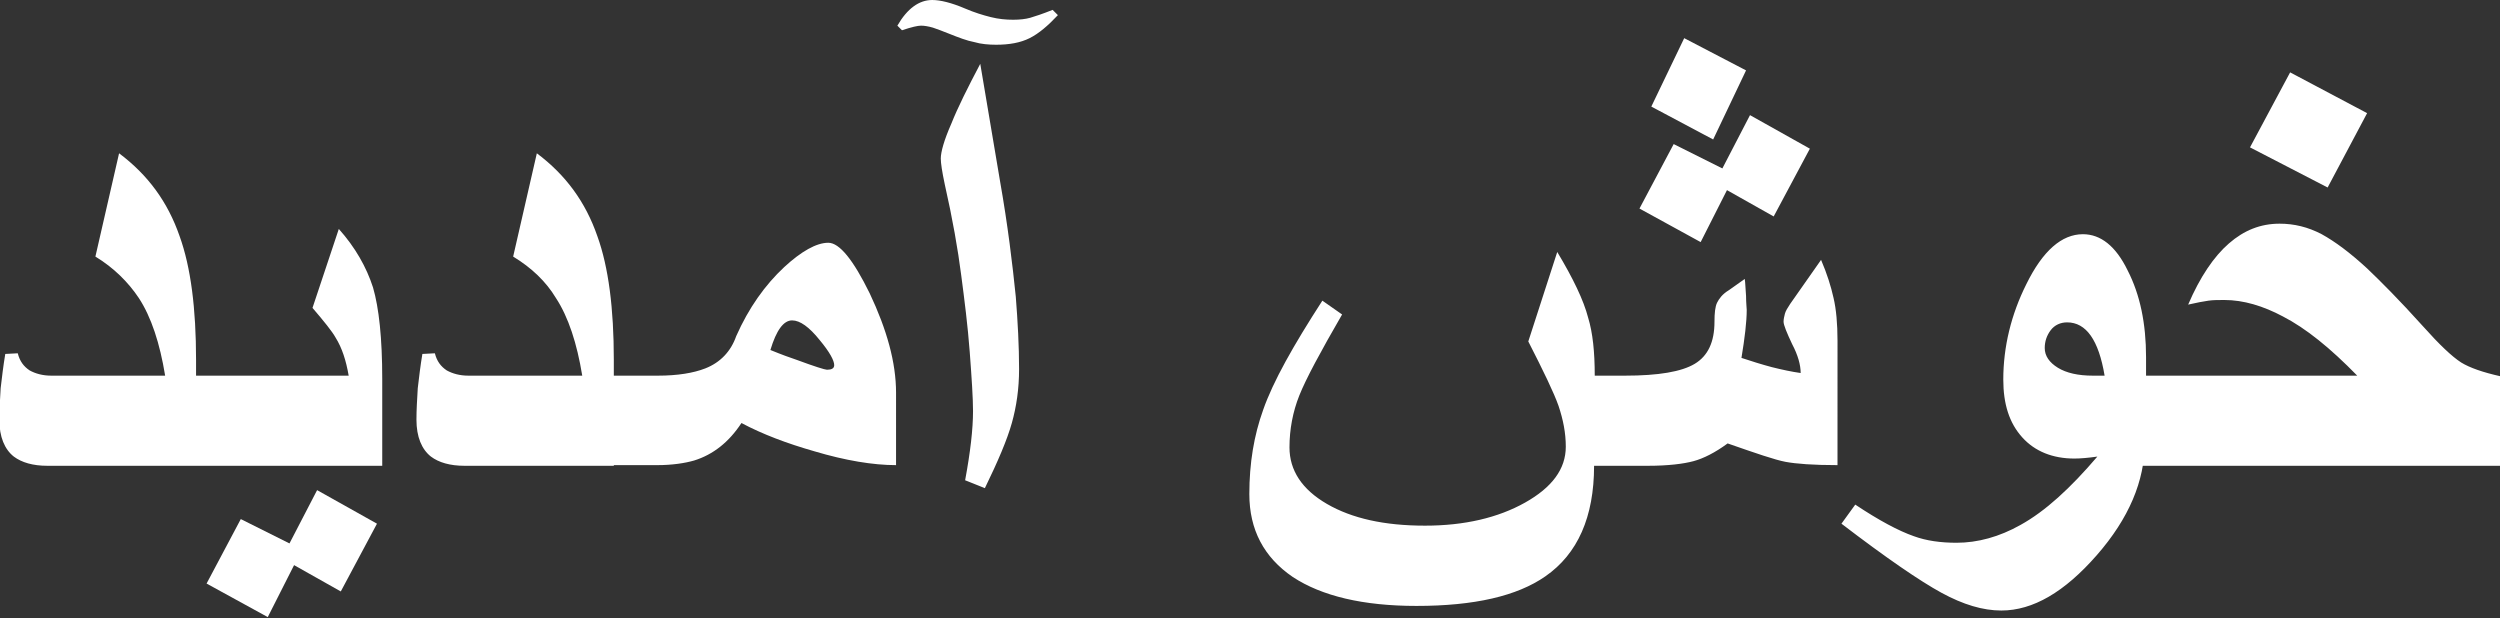
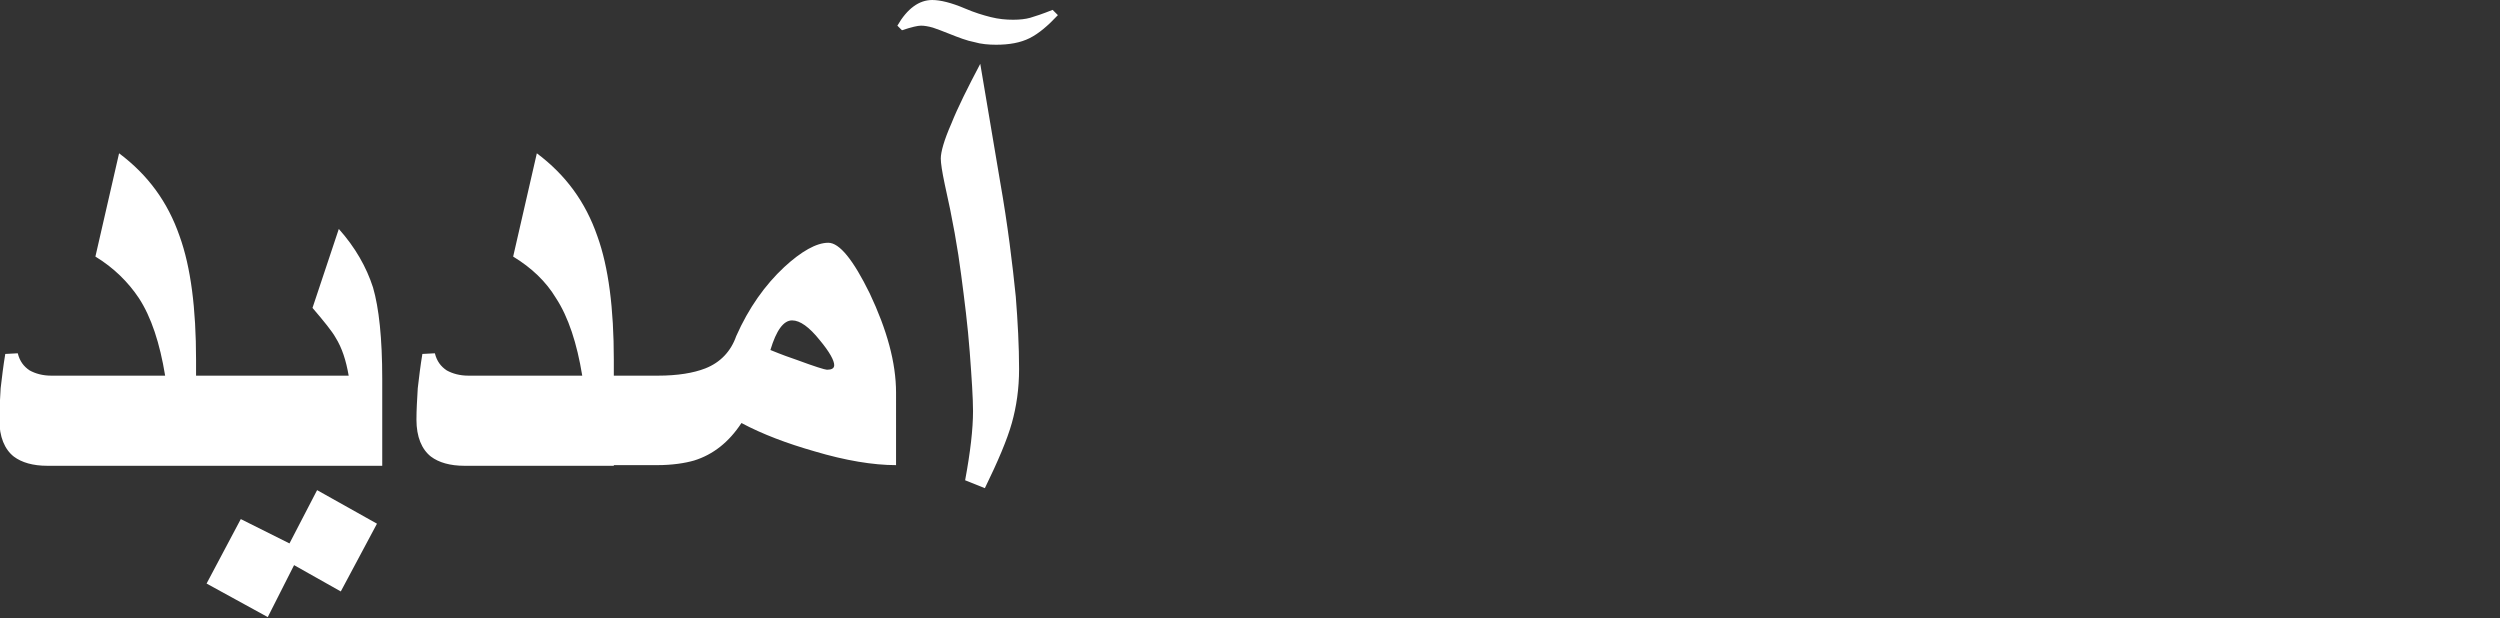
<svg xmlns="http://www.w3.org/2000/svg" version="1.1" id="Layer_1" x="0px" y="0px" viewBox="0 0 380 94" style="enable-background:new 0 0 380 94;" xml:space="preserve">
  <rect x="0" y="0" width="380" height="94" fill="#333333" stroke="none" />
  <style type="text/css">
	.st0{fill:#FFFFFF;}
</style>
  <path class="st0" d="M30,70.8H7.2c-2.2,0-3.9-0.5-5.1-1.4c-1.4-1.1-2.2-3-2.2-5.6c0-1.5,0.1-3.1,0.2-4.8c0.2-1.7,0.4-3.4,0.7-5.2  l1.9-0.1c0.3,1.2,0.9,2,1.8,2.6c0.9,0.5,2,0.8,3.3,0.8h17.3c-0.8-4.9-2.1-8.9-4-11.8c-1.6-2.4-3.8-4.6-6.6-6.3l3.6-15.7  c4.4,3.3,7.4,7.4,9.2,12.6c1.7,4.7,2.5,11,2.5,18.8V70.8z M58.1,70.8H26.6V57.1H53c-0.4-2.3-1-4.2-2-5.8c-0.5-0.9-1.7-2.4-3.5-4.5  l4-12c2.5,2.8,4.2,5.8,5.2,8.9c0.9,3.1,1.4,7.7,1.4,13.9V70.8z M57.3,79.6l-5.5,10.3l-7.1-4l-4,7.9l-9.3-5.1l5.2-9.8l7.4,3.7  l4.2-8.1L57.3,79.6z M93.4,70.8H70.6c-2.2,0-3.9-0.5-5.1-1.4c-1.4-1.1-2.2-3-2.2-5.6c0-1.5,0.1-3.1,0.2-4.8c0.2-1.7,0.4-3.4,0.7-5.2  l1.9-0.1c0.3,1.2,0.9,2,1.8,2.6c0.9,0.5,2,0.8,3.3,0.8h17.3c-0.8-4.9-2.1-8.9-4-11.8C83,42.8,80.8,40.7,78,39l3.6-15.7  c4.4,3.3,7.4,7.4,9.2,12.6c1.7,4.7,2.5,11,2.5,18.8V70.8z M136.2,70.7c-3.5,0-7.7-0.7-12.4-2.1c-4.2-1.2-7.9-2.6-11.1-4.3  c-1.9,2.9-4.3,4.8-7.2,5.7c-1.4,0.4-3.3,0.7-5.6,0.7H90V57.1h10c3,0,5.4-0.4,7.2-1.1c2.3-0.9,3.9-2.6,4.7-4.9  c1.9-4.3,4.4-7.8,7.3-10.5c2.6-2.4,4.9-3.7,6.7-3.7c1.7,0,3.8,2.6,6.3,7.7c2.6,5.5,4,10.5,4,15.1V70.7z M125.7,56.2  c0.7,0,1.1-0.2,1.1-0.7c0-0.7-0.7-2-2.2-3.8c-1.6-2-3-3-4.2-3c-1.3,0-2.4,1.5-3.3,4.5c1.7,0.7,3.1,1.2,4,1.5  C123.8,55.7,125.4,56.2,125.7,56.2L125.7,56.2z M160.8,2.3c-1.5,1.6-2.9,2.8-4.3,3.5c-1.4,0.7-3.1,1-5.1,1c-1.1,0-2.3-0.1-3.3-0.4  c-1.1-0.2-2.4-0.7-3.9-1.3c-1-0.4-1.8-0.7-2.4-0.9c-0.7-0.2-1.3-0.3-1.8-0.3c-0.5,0-1.4,0.2-2.9,0.7l-0.7-0.7  c1.5-2.6,3.3-3.9,5.3-3.9c1.2,0,2.9,0.4,5,1.3c1.4,0.6,2.7,1,3.9,1.3c1.2,0.3,2.3,0.4,3.4,0.4c1,0,1.9-0.1,2.6-0.3  c0.7-0.2,1.9-0.6,3.4-1.2L160.8,2.3z M154.4,45.1c0.3,3.8,0.5,7.5,0.5,11c0,3-0.4,5.7-1.1,8.2c-0.7,2.5-2.1,5.8-4.1,9.9l-3-1.2  c0.8-4.3,1.2-7.8,1.2-10.5c0-2-0.2-5-0.5-9c-0.3-4-0.8-7.9-1.3-11.7c-0.5-3.9-1.3-8.5-2.5-13.8c-0.4-1.9-0.6-3.2-0.6-3.9  c0-1,0.5-2.8,1.6-5.3c1-2.5,2.5-5.5,4.4-9.1l3,17.8C153.2,34.3,153.9,40.2,154.4,45.1L154.4,45.1z" />
-   <path class="st0" d="M279.3,70.7c-3.7,0-6.3-0.2-7.9-0.5c-1.6-0.3-4.5-1.3-8.8-2.8c-1.9,1.4-3.7,2.3-5.2,2.7  c-1.5,0.4-3.8,0.7-6.9,0.7h-8.2c0,7.8-2.5,13.4-7.4,16.8c-4.3,3-10.8,4.5-19.6,4.5c-8.1,0-14.4-1.5-18.8-4.4  c-4.4-3-6.6-7.2-6.6-12.6c0-4.7,0.7-8.9,2.1-12.8c1.5-4.3,4.6-9.8,9-16.6l3,2.1c-3.3,5.7-5.5,9.8-6.5,12.3c-1,2.5-1.5,5.2-1.5,7.9  c0,3.5,1.9,6.4,5.7,8.6c3.8,2.2,8.7,3.3,14.9,3.3c6,0,11.1-1.2,15.2-3.5c4.1-2.3,6.2-5.1,6.2-8.5c0-2.1-0.4-4.1-1.1-6.2  c-0.7-2-2.3-5.3-4.6-9.8l4.4-13.6c2.4,4,4,7.3,4.7,10c0.7,2.3,1,5.2,1,8.8h4.6c5.1,0,8.6-0.6,10.6-1.8c2-1.2,3-3.3,3-6.4  c0-1.3,0.1-2.3,0.4-2.9c0.3-0.6,0.8-1.3,1.8-1.9l2.4-1.7c0.1,0.6,0.1,1.5,0.2,2.6c0,1.1,0.1,1.8,0.1,2.1c0,1.8-0.3,4.3-0.8,7.3  c1.5,0.5,3.1,1,4.6,1.4c1.6,0.4,3,0.7,4.4,0.9c0-1.2-0.4-2.7-1.3-4.4c-0.8-1.7-1.3-2.9-1.3-3.4c0-0.4,0.1-0.8,0.2-1.2  c0.1-0.4,0.4-0.9,0.8-1.5l4.7-6.7c0.9,2.1,1.5,4,1.9,5.8c0.4,1.7,0.6,3.9,0.6,6.5V70.7z M275.1,22.6l-5.5,10.3l-7.1-4l-4,7.9  l-9.3-5.1l5.2-9.8l7.4,3.7l4.2-8.1L275.1,22.6z M265.4,10.7l-5,10.5l-9.4-5L256,5.8L265.4,10.7z M326,67.3c0,5.8-2.4,11.5-7.3,17.1  c-4.9,5.6-9.7,8.4-14.5,8.4c-2.8,0-5.8-0.9-9.1-2.7c-3.3-1.8-8.4-5.3-15.2-10.5l2.1-2.9c3.6,2.4,6.6,4,8.9,4.8c1.9,0.7,4.1,1,6.5,1  c3.2,0,6.5-0.9,9.7-2.7c3.8-2.1,7.6-5.6,11.7-10.4c-1.4,0.2-2.6,0.3-3.5,0.3c-3.3,0-6-1.1-7.9-3.2c-2-2.2-2.9-5.1-2.9-8.8  c0-5,1.2-9.9,3.5-14.5c2.5-5.1,5.4-7.6,8.6-7.6c2.7,0,5,1.8,6.8,5.5c1.9,3.7,2.8,8.1,2.8,13.2V67.3z M319.9,57.1  c-0.9-5.4-2.8-8.1-5.7-8.1c-1,0-1.9,0.4-2.5,1.2c-0.6,0.8-0.9,1.7-0.9,2.7c0,1.2,0.7,2.2,2,3c1.3,0.8,3.1,1.2,5.3,1.2H319.9z   M380,70.8h-57.4V57.1h35.7c-4.1-4.2-7.8-7.2-11.3-9c-3-1.6-6-2.5-8.9-2.5c-0.9,0-1.7,0-2.4,0.1c-0.7,0.1-1.8,0.3-3.1,0.6  c1.8-4.2,3.9-7.3,6.2-9.3c2.3-2,4.8-3,7.7-3c2.2,0,4.3,0.5,6.4,1.6c2,1.1,4.3,2.8,6.9,5.2c2,1.9,4.9,4.8,8.5,8.8  c2.5,2.8,4.4,4.6,5.8,5.5c1.3,0.8,3.3,1.5,6,2.1V70.8z M359.8,17.2l-6,11.3L342,22.4l6.1-11.4L359.8,17.2z" />
  <g>
</g>
  <g>
</g>
  <g>
</g>
  <g>
</g>
  <g>
</g>
  <g>
</g>
  <g>
</g>
  <g>
</g>
  <g>
</g>
  <g>
</g>
  <g>
</g>
  <g>
</g>
  <g>
</g>
  <g>
</g>
  <g>
</g>
</svg>